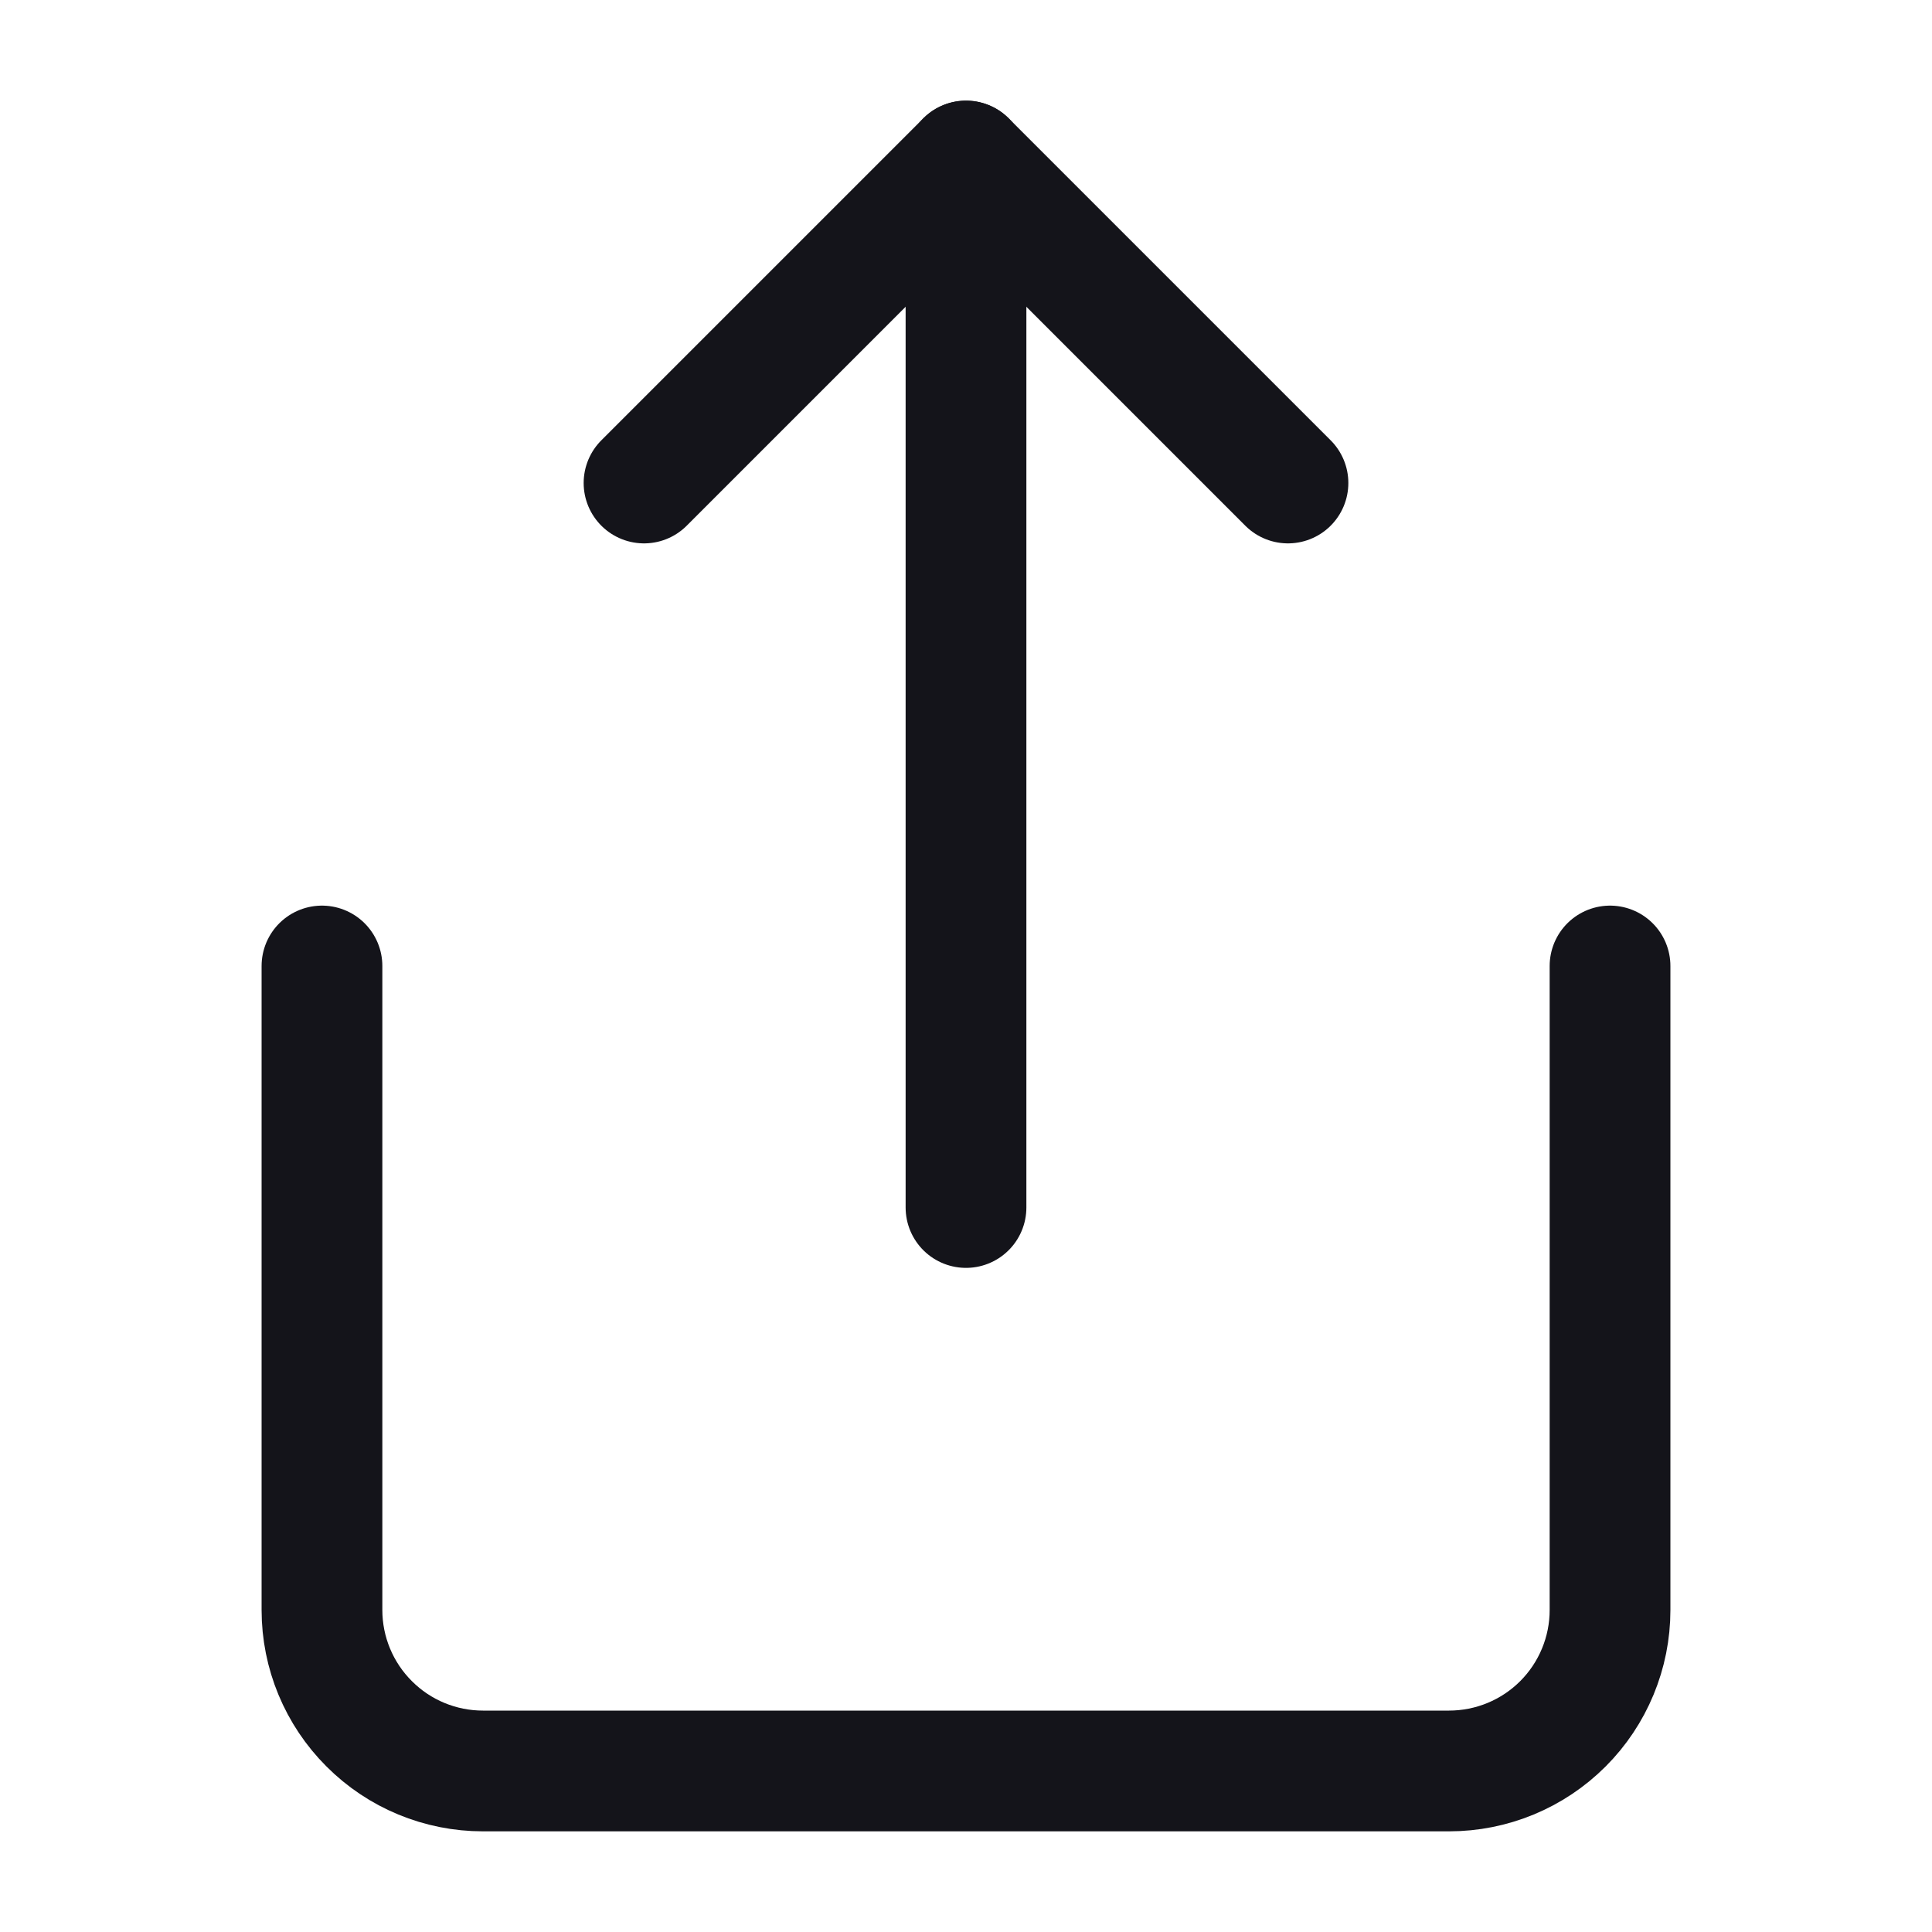
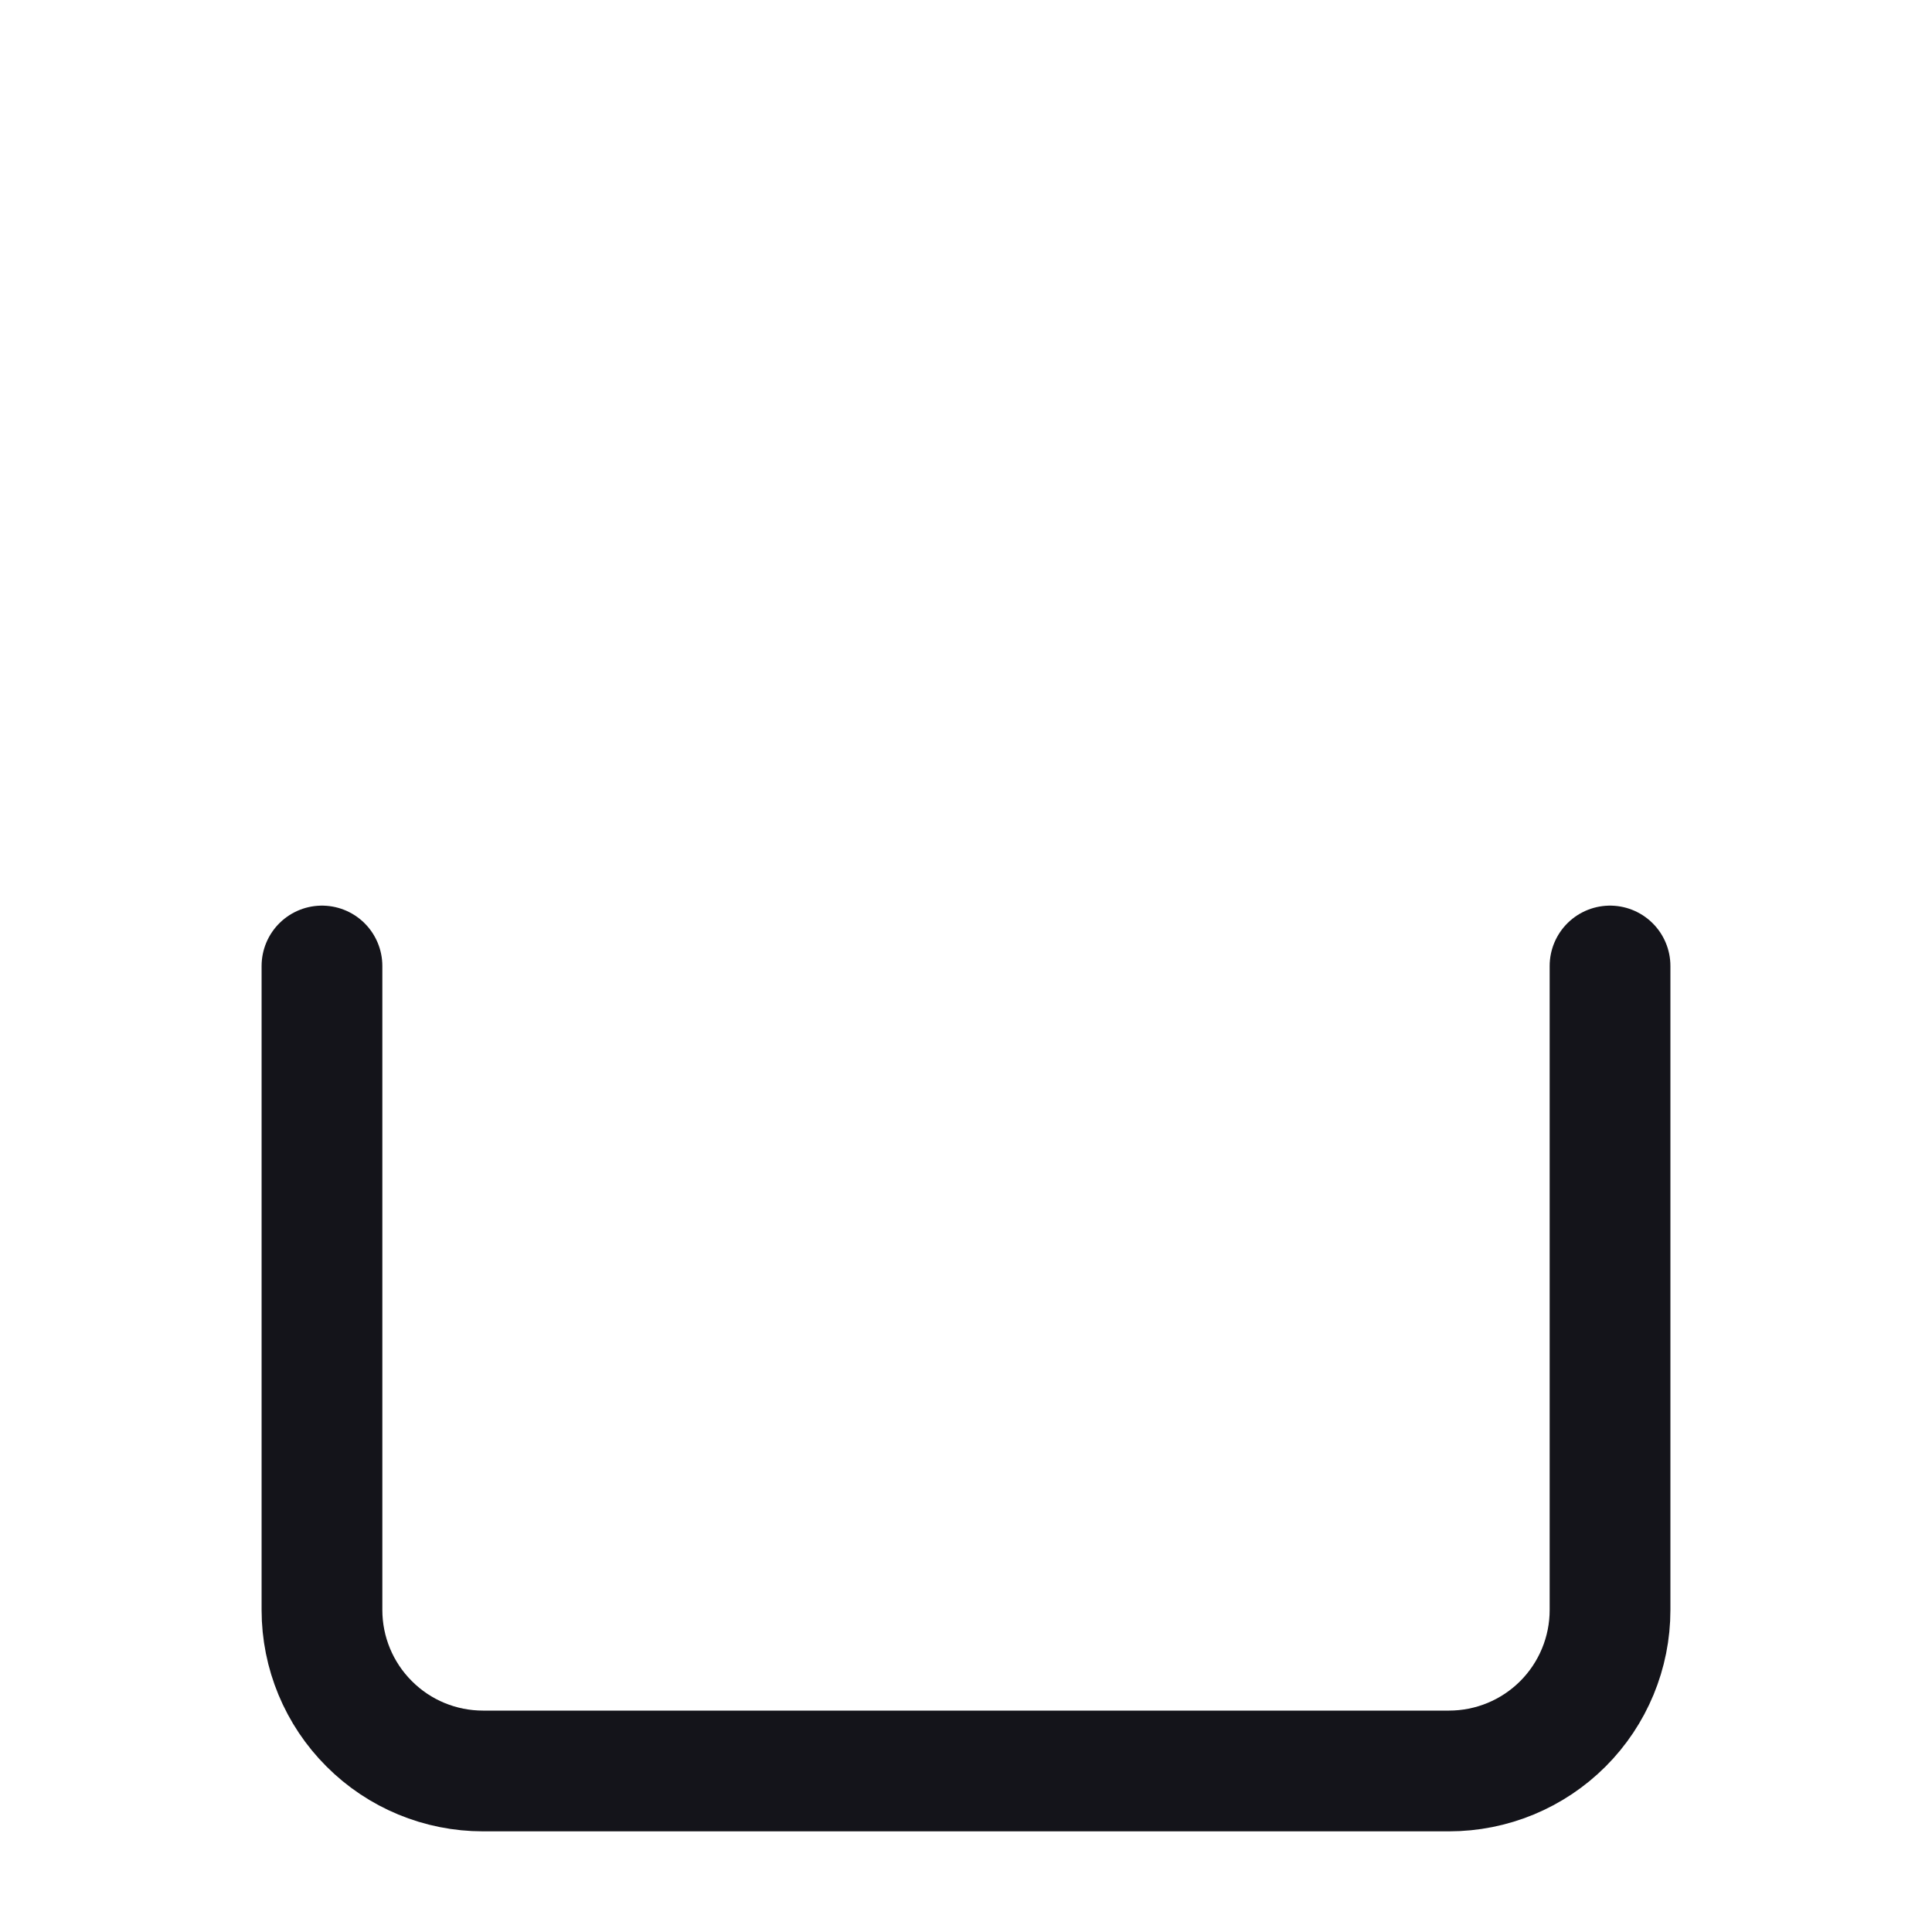
<svg xmlns="http://www.w3.org/2000/svg" width="20" height="20" viewBox="0 0 20 20" fill="none">
  <path d="M3.333 10V16.667C3.333 17.109 3.509 17.533 3.822 17.845C4.134 18.158 4.558 18.333 5 18.333H15C15.442 18.333 15.866 18.158 16.179 17.845C16.491 17.533 16.667 17.109 16.667 16.667V10" stroke="#14141A" stroke-width="1.25" stroke-linecap="round" stroke-linejoin="round" />
-   <path d="M13.333 5L10 1.667L6.667 5" stroke="#14141A" stroke-width="1.25" stroke-linecap="round" stroke-linejoin="round" />
-   <path d="M10 1.667V12.5" stroke="#14141A" stroke-width="1.25" stroke-linecap="round" stroke-linejoin="round" />
</svg>